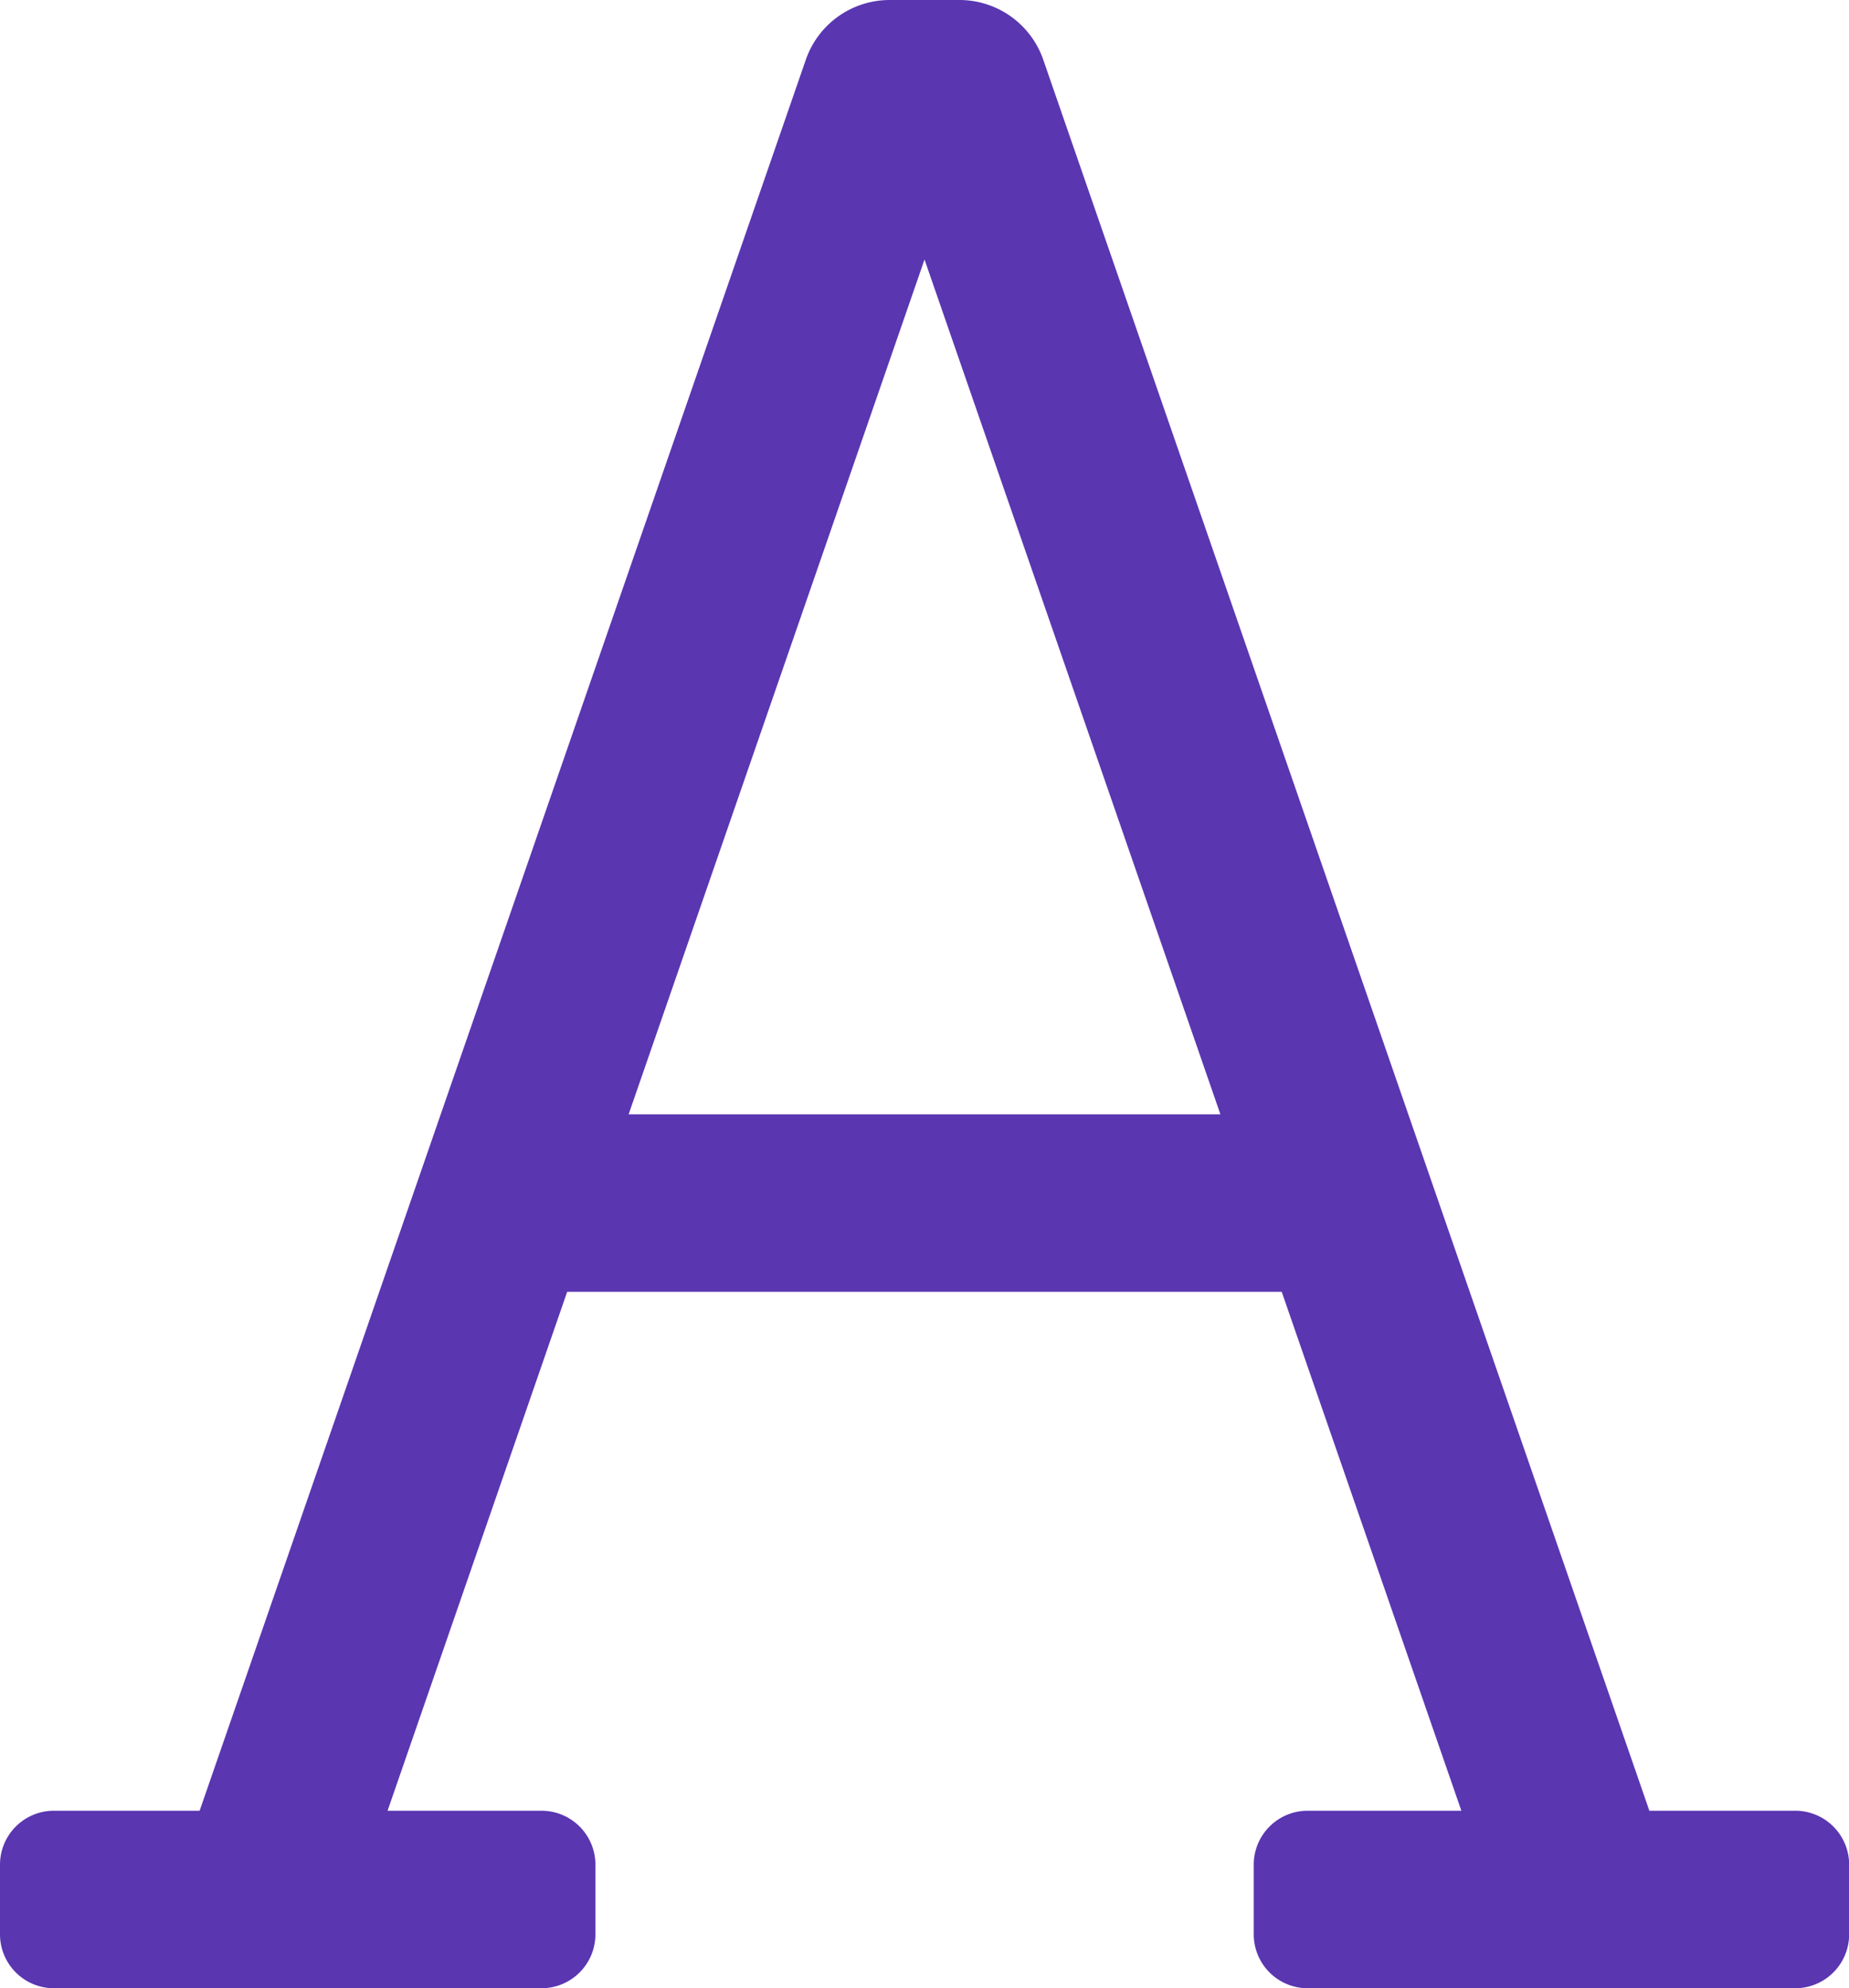
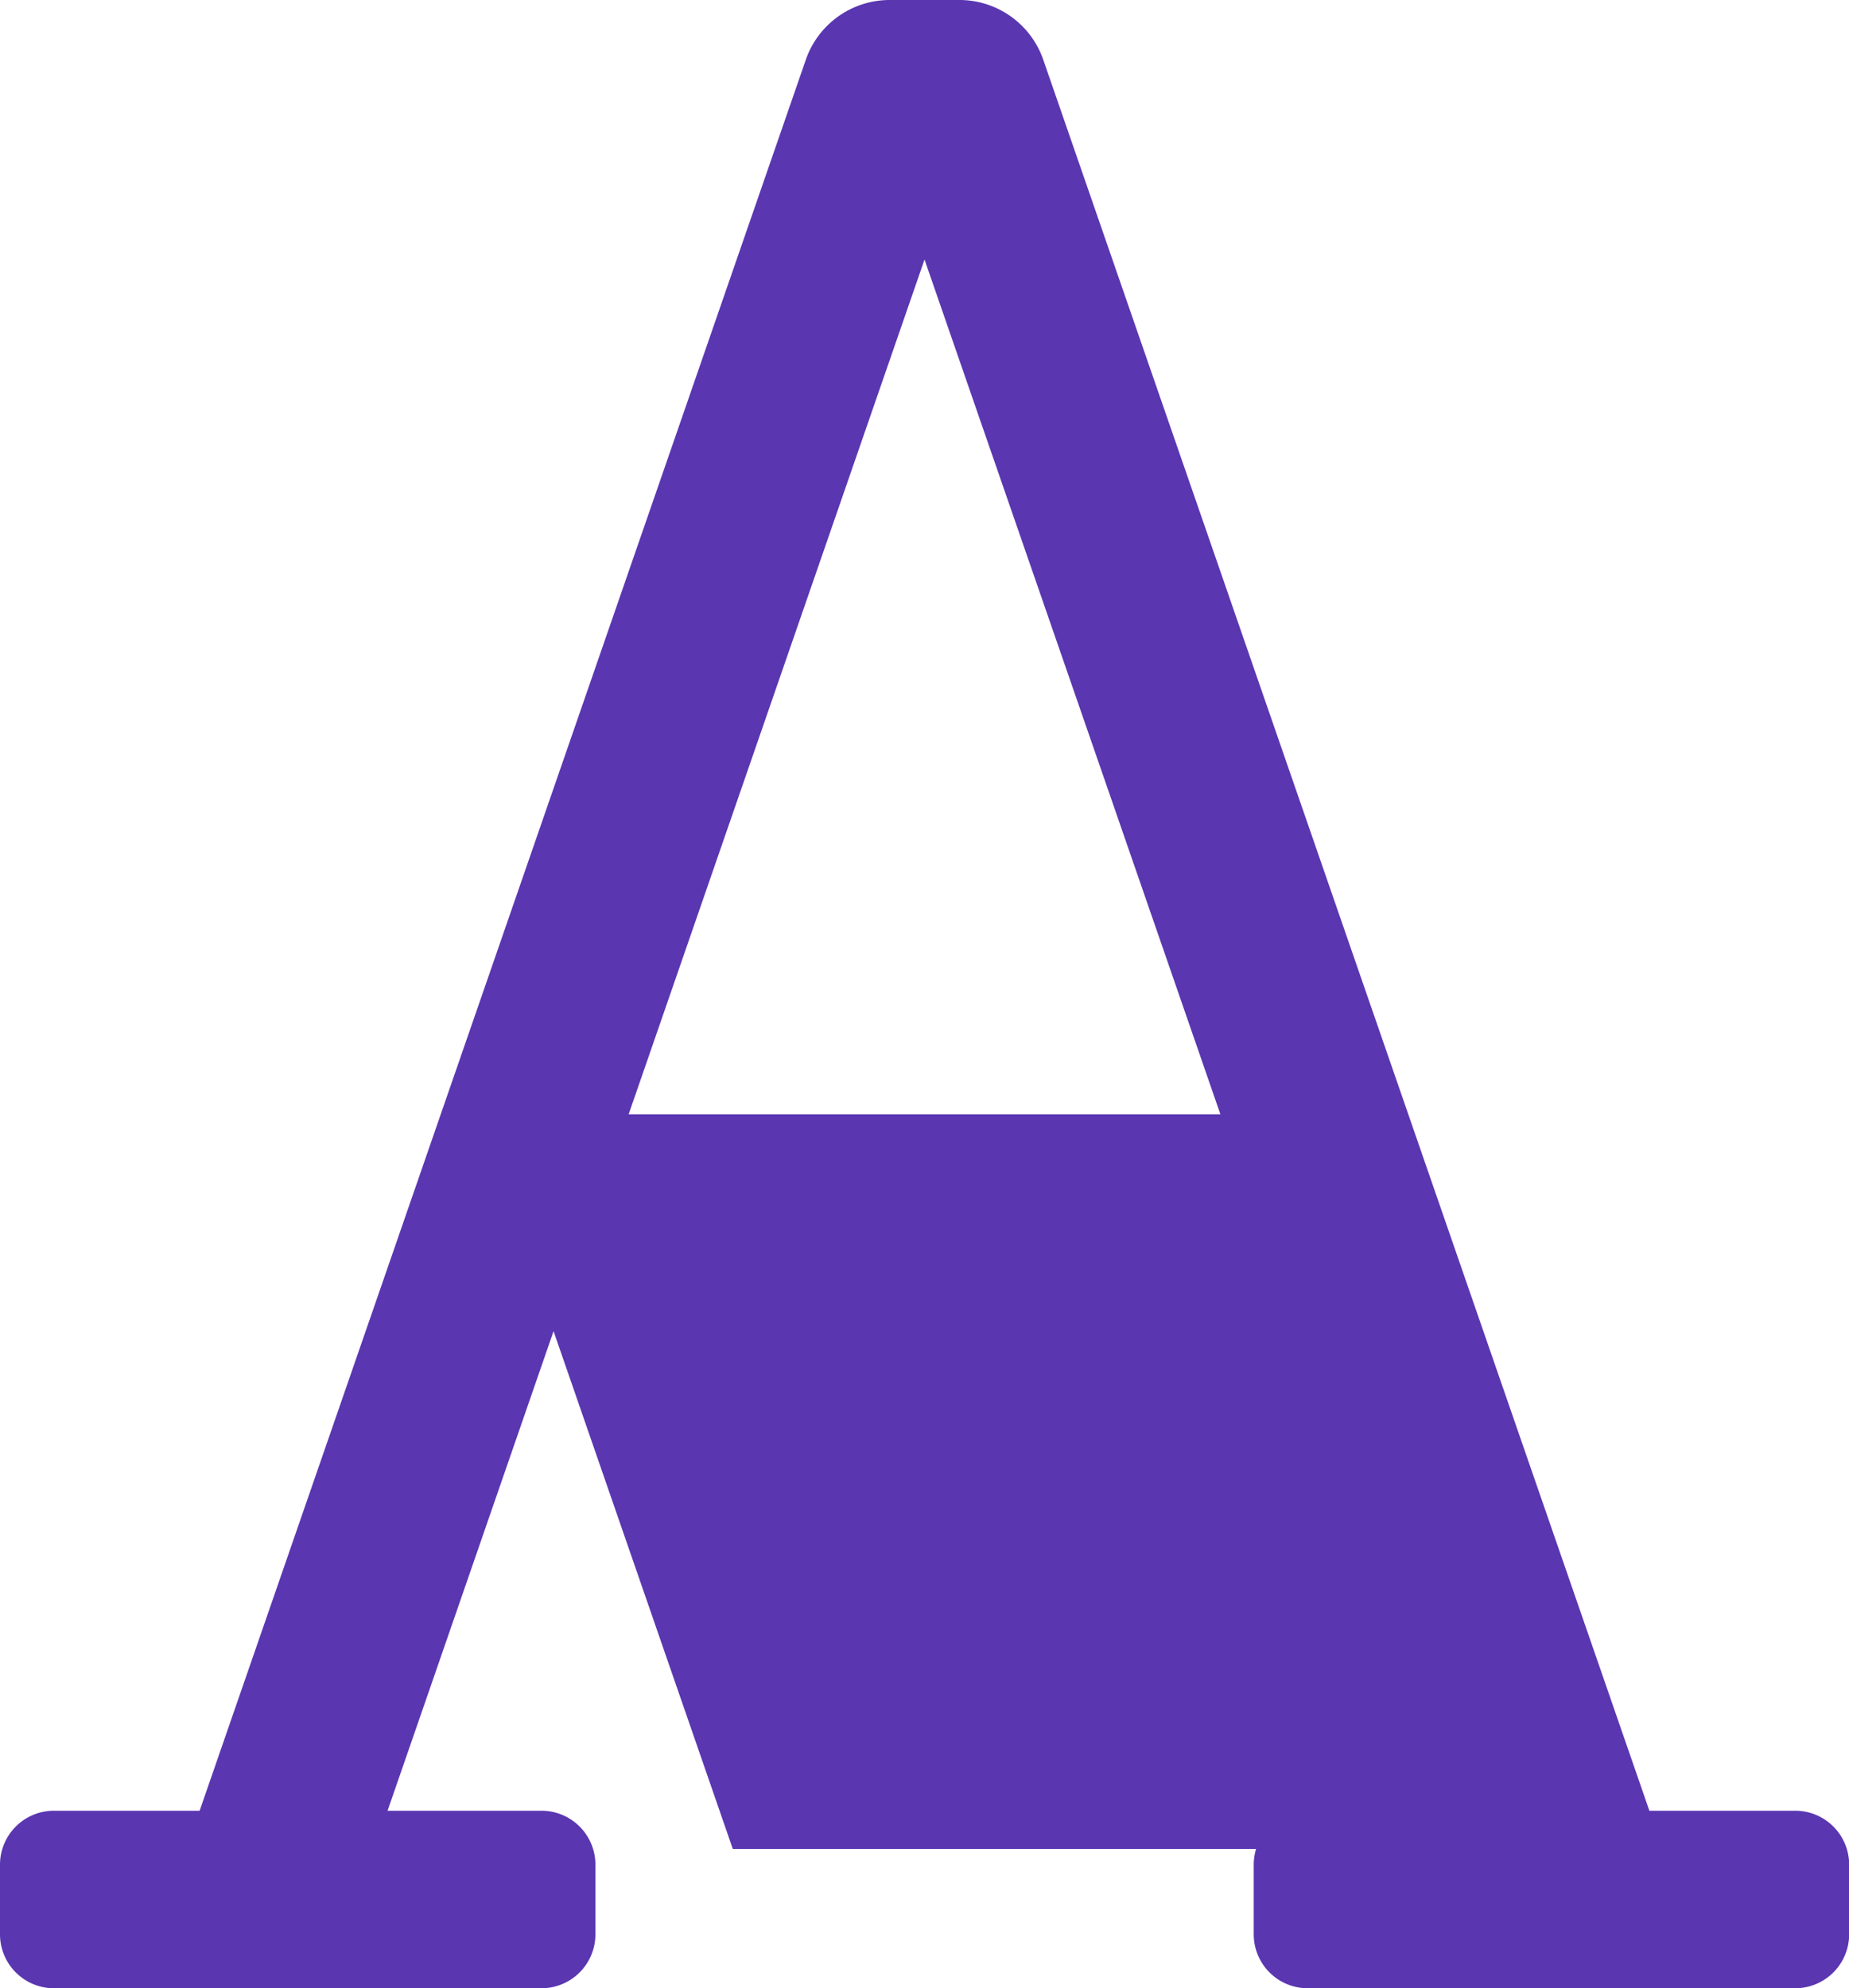
<svg xmlns="http://www.w3.org/2000/svg" width="48.357" height="52" viewBox="0 0 48.357 52">
-   <path id="text-icon" d="M62.446,79.357H58.28L42.312,33.226A1.821,1.821,0,0,0,40.589,32H38.768a1.821,1.821,0,0,0-1.721,1.226L21.077,79.357H16.911a.911.911,0,0,0-.911.911v1.821a.911.911,0,0,0,.911.911h12.75a.911.911,0,0,0,.911-.911V80.268a.911.911,0,0,0-.911-.911H24.934l5.043-14.571h19.4l5.044,14.571H49.7a.911.911,0,0,0-.911.911v1.821A.911.911,0,0,0,49.7,83h12.75a.911.911,0,0,0,.911-.911V80.268A.911.911,0,0,0,62.446,79.357ZM31.239,61.143l8.44-24.384,8.44,24.384Z" transform="translate(-15.5 -31.5)" fill="#5a36b1" stroke="#5a36b1" stroke-width="1" />
+   <path id="text-icon" d="M62.446,79.357H58.28L42.312,33.226A1.821,1.821,0,0,0,40.589,32H38.768a1.821,1.821,0,0,0-1.721,1.226L21.077,79.357H16.911a.911.911,0,0,0-.911.911v1.821a.911.911,0,0,0,.911.911h12.75a.911.911,0,0,0,.911-.911V80.268a.911.911,0,0,0-.911-.911H24.934l5.043-14.571l5.044,14.571H49.7a.911.911,0,0,0-.911.911v1.821A.911.911,0,0,0,49.7,83h12.75a.911.911,0,0,0,.911-.911V80.268A.911.911,0,0,0,62.446,79.357ZM31.239,61.143l8.44-24.384,8.44,24.384Z" transform="translate(-15.5 -31.5)" fill="#5a36b1" stroke="#5a36b1" stroke-width="1" />
</svg>